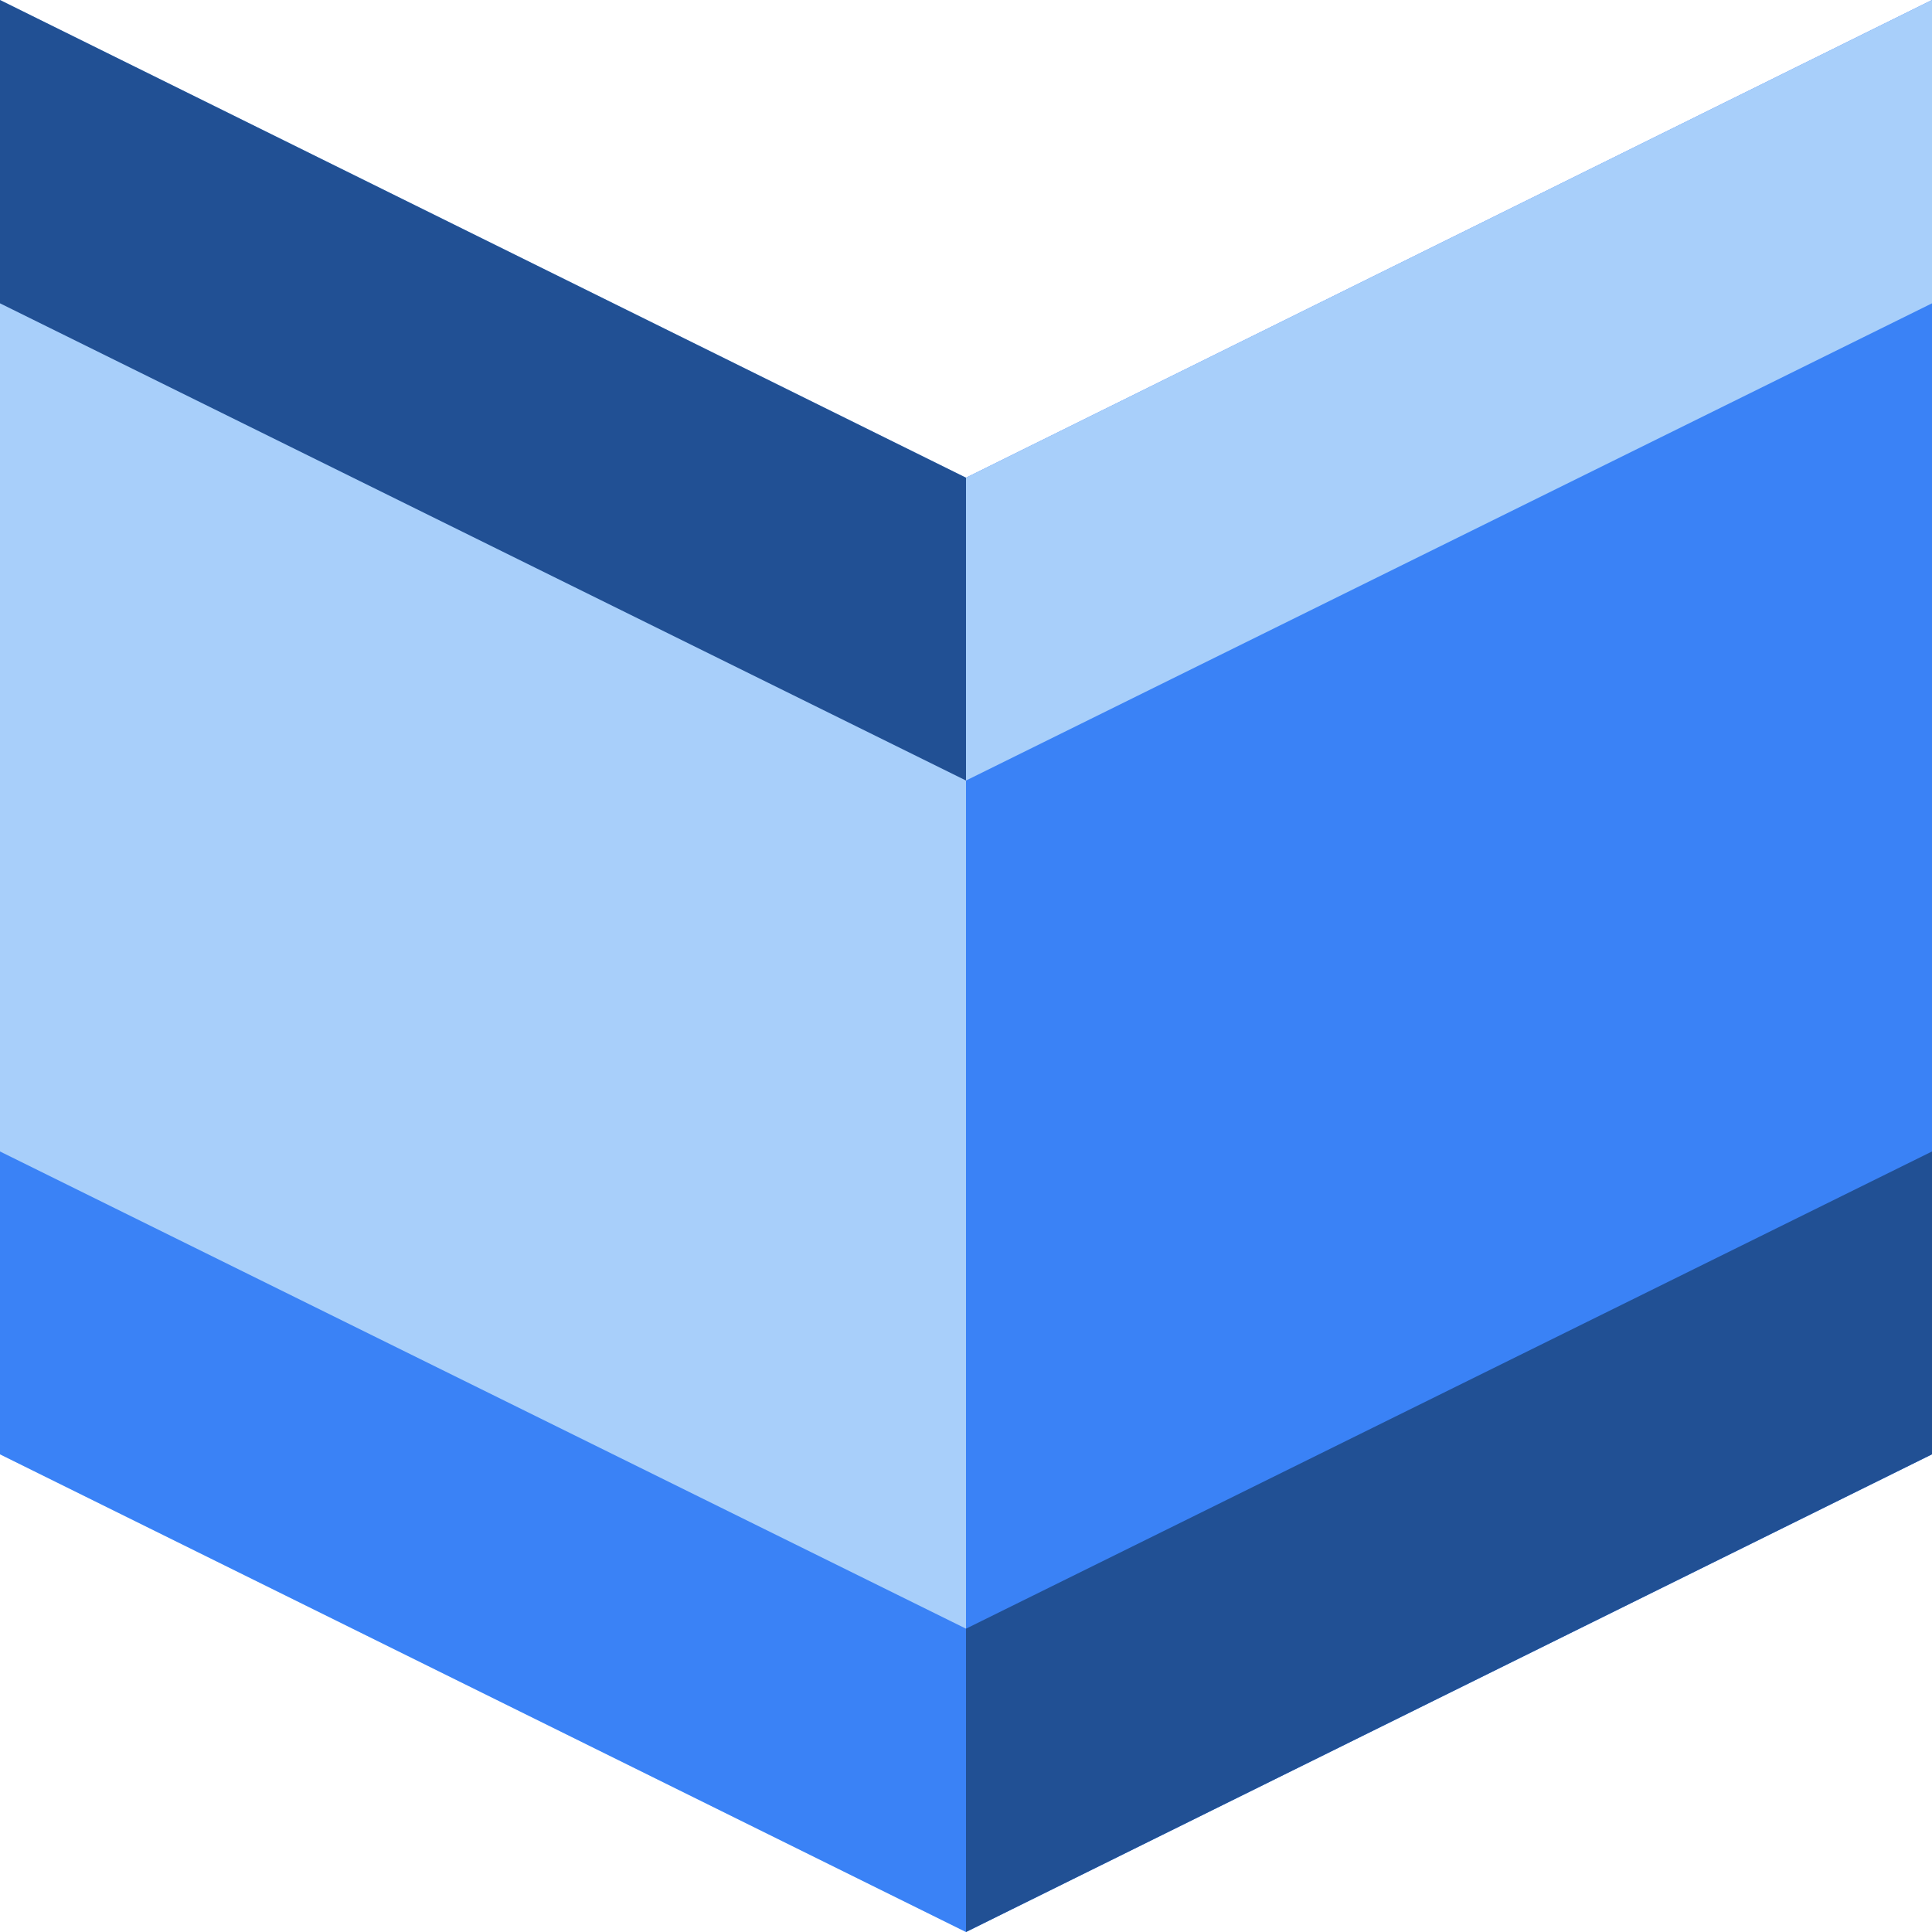
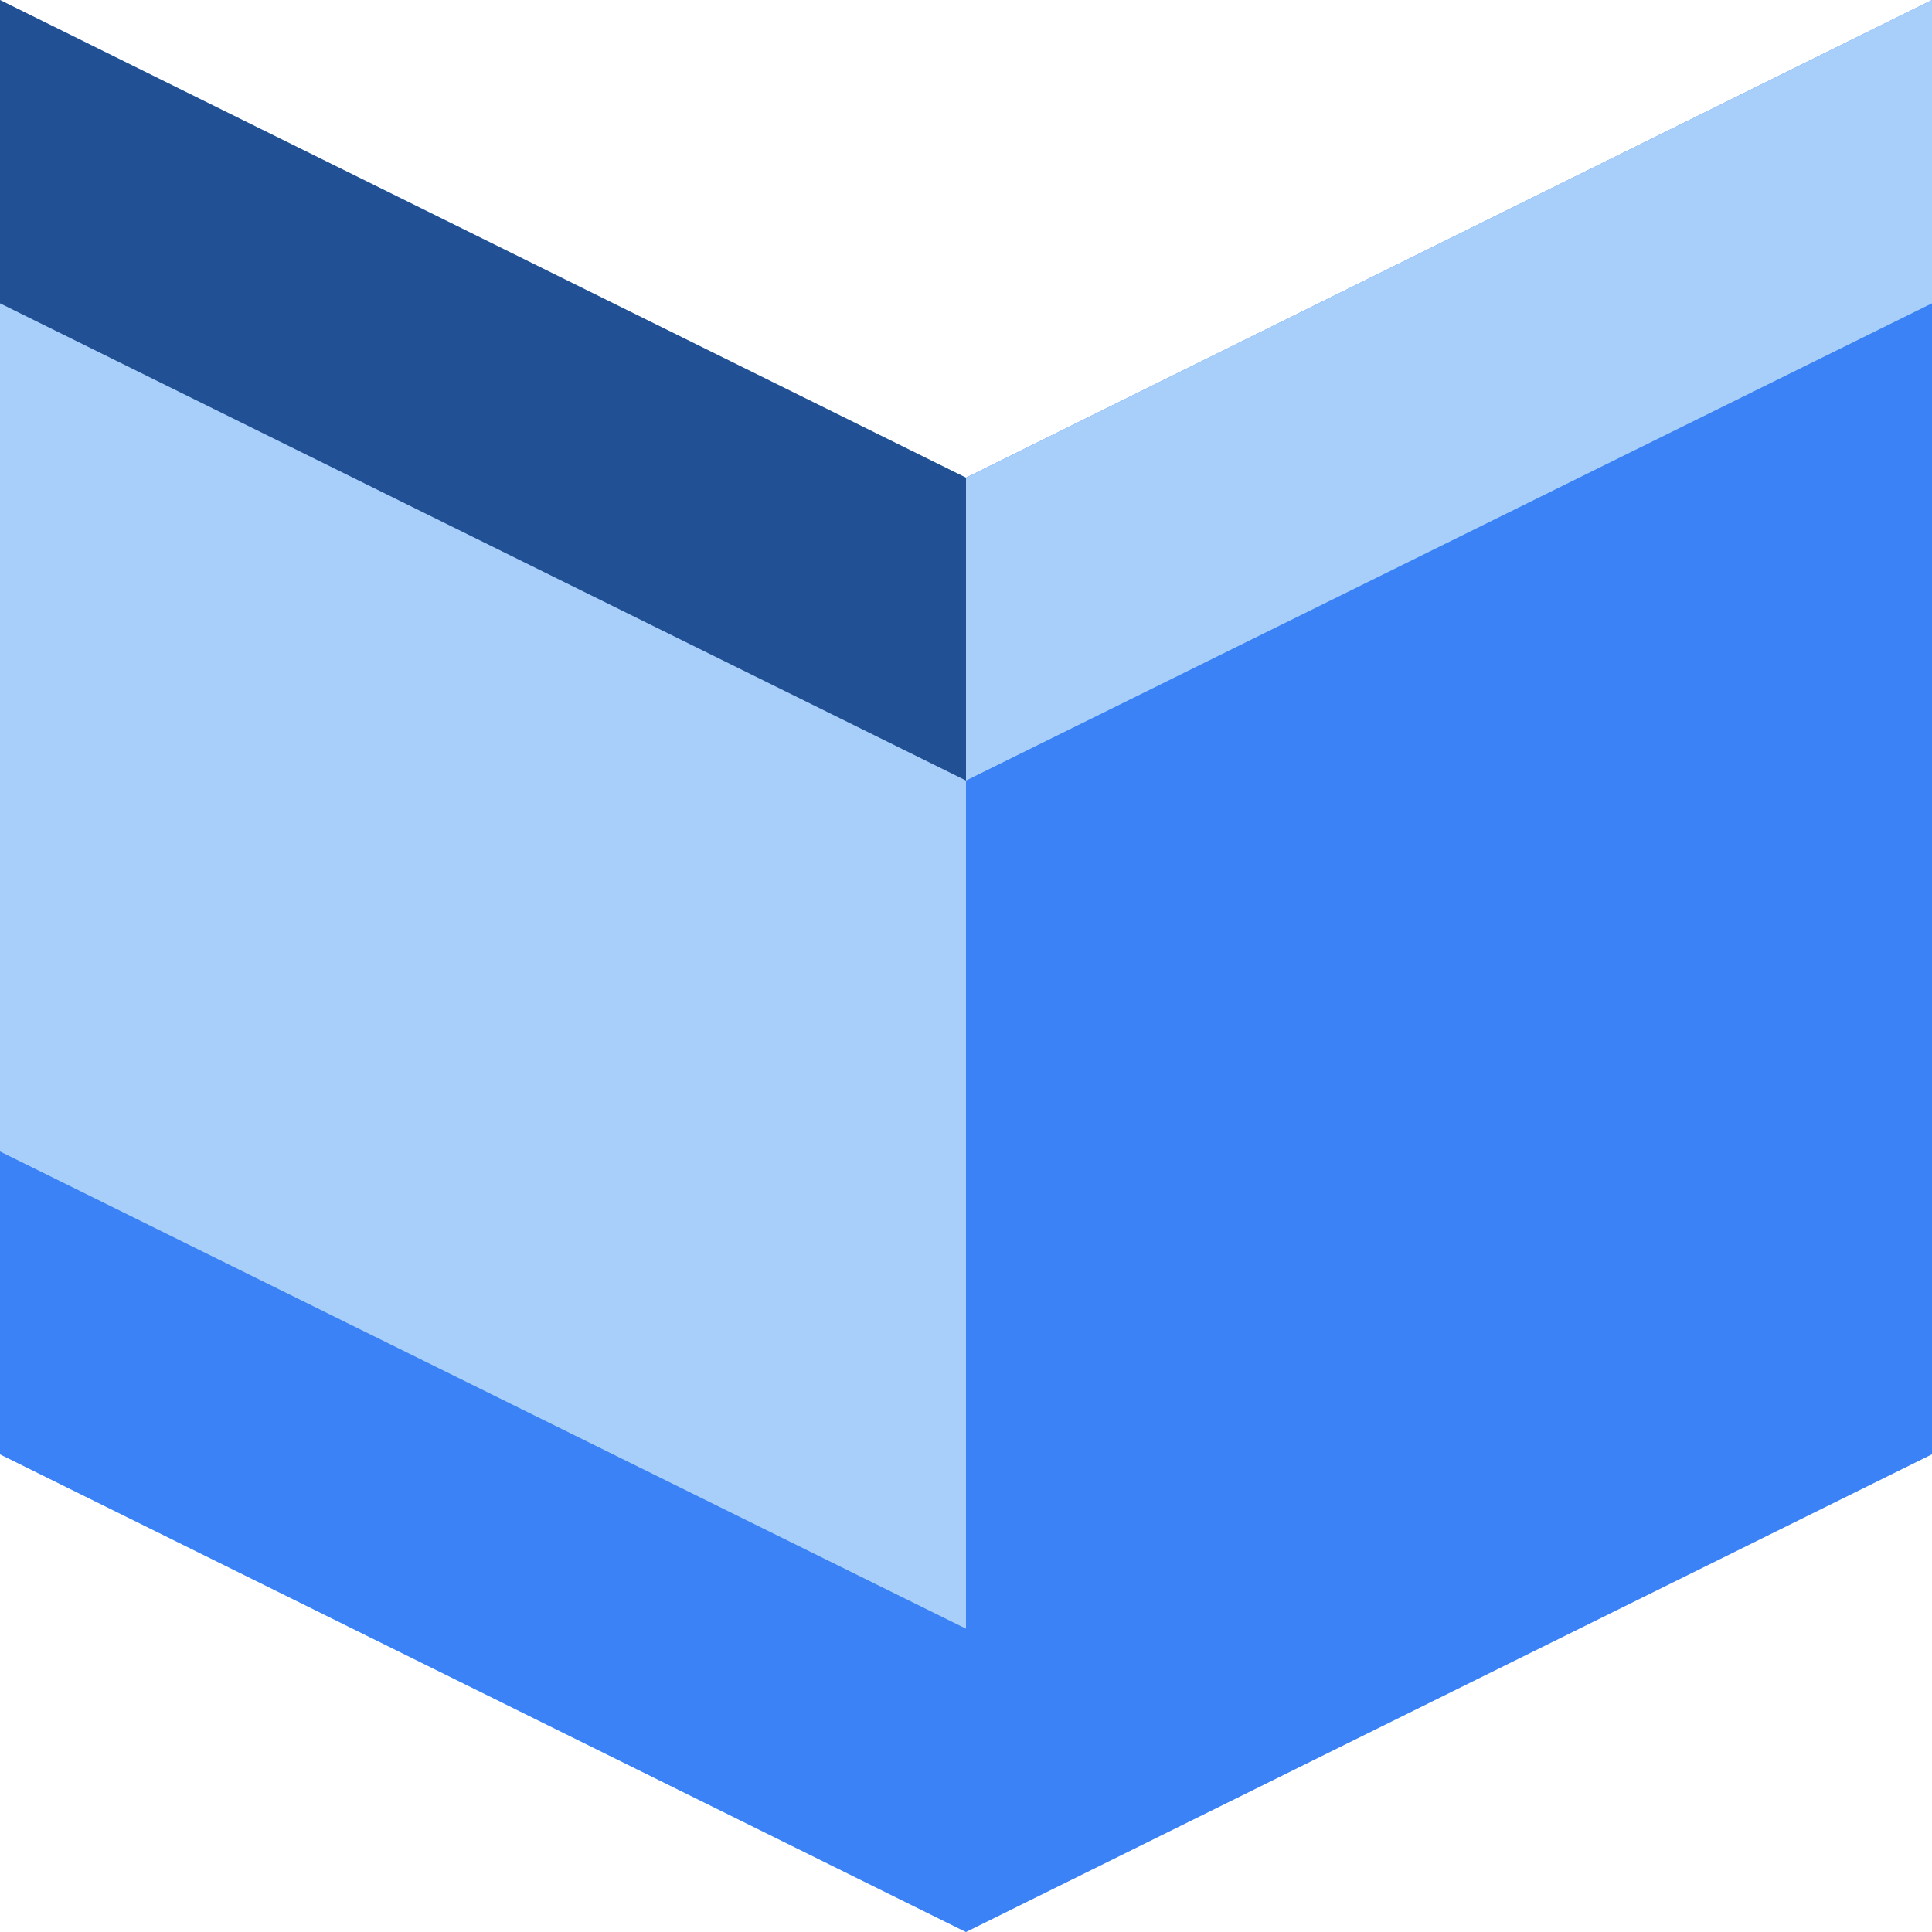
<svg xmlns="http://www.w3.org/2000/svg" viewBox="0 0 40 40">
  <defs>
    <style>.cls-1,.cls-2{fill:#a8cffa;}.cls-3{fill:#215094;}.cls-4,.cls-5{fill:#3a82f6;}.cls-5,.cls-2{mix-blend-mode:multiply;}.cls-6{isolation:isolate;}</style>
  </defs>
  <g class="cls-6">
    <g id="Layer_1">
      <polygon class="cls-5" points="20 40 40 30.11 40 0 20 9.89 20 40" />
      <polygon class="cls-2" points="20 40 0 30.11 0 0 20 9.89 20 40" />
      <polygon class="cls-3" points="20 16.16 0 6.28 0 0 20 9.89 20 16.16" />
      <polygon class="cls-1" points="20 16.16 40 6.28 40 0 20 9.89 20 16.16" />
      <polygon class="cls-4" points="20 40 0 30.11 0 23.84 20 33.72 20 40" />
-       <polygon class="cls-3" points="20 40 40 30.11 40 23.84 20 33.72 20 40" />
    </g>
  </g>
</svg>